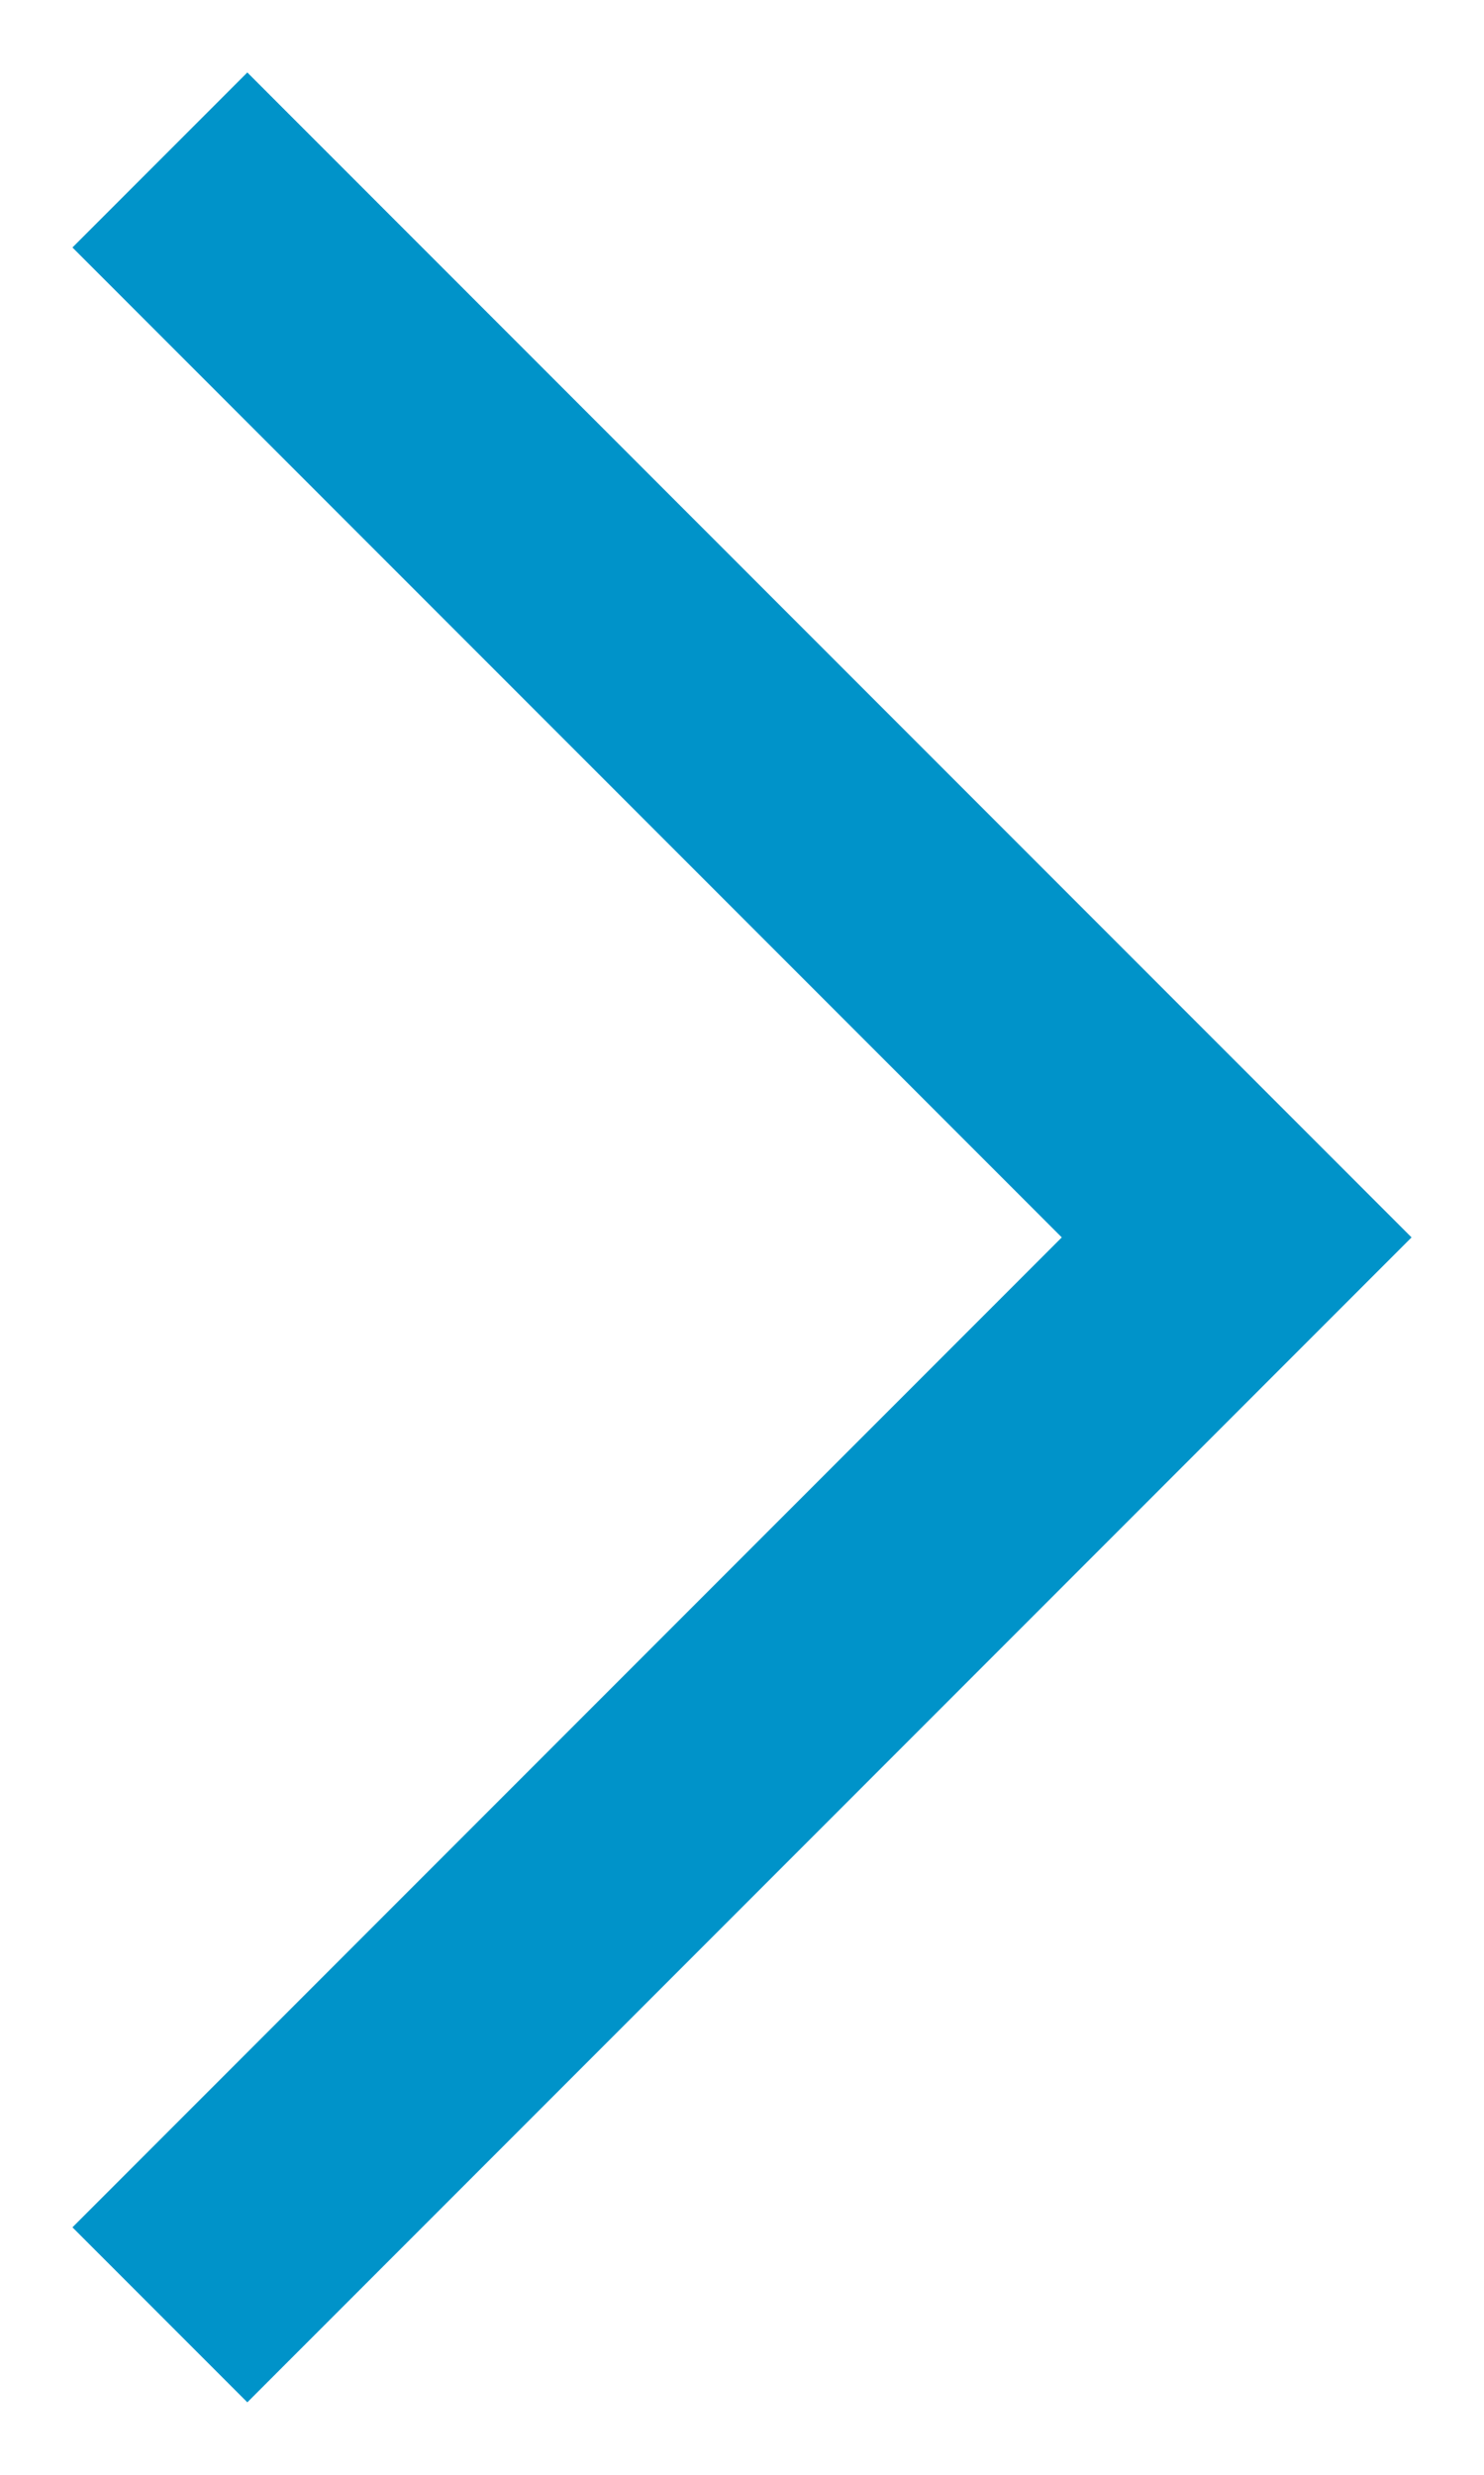
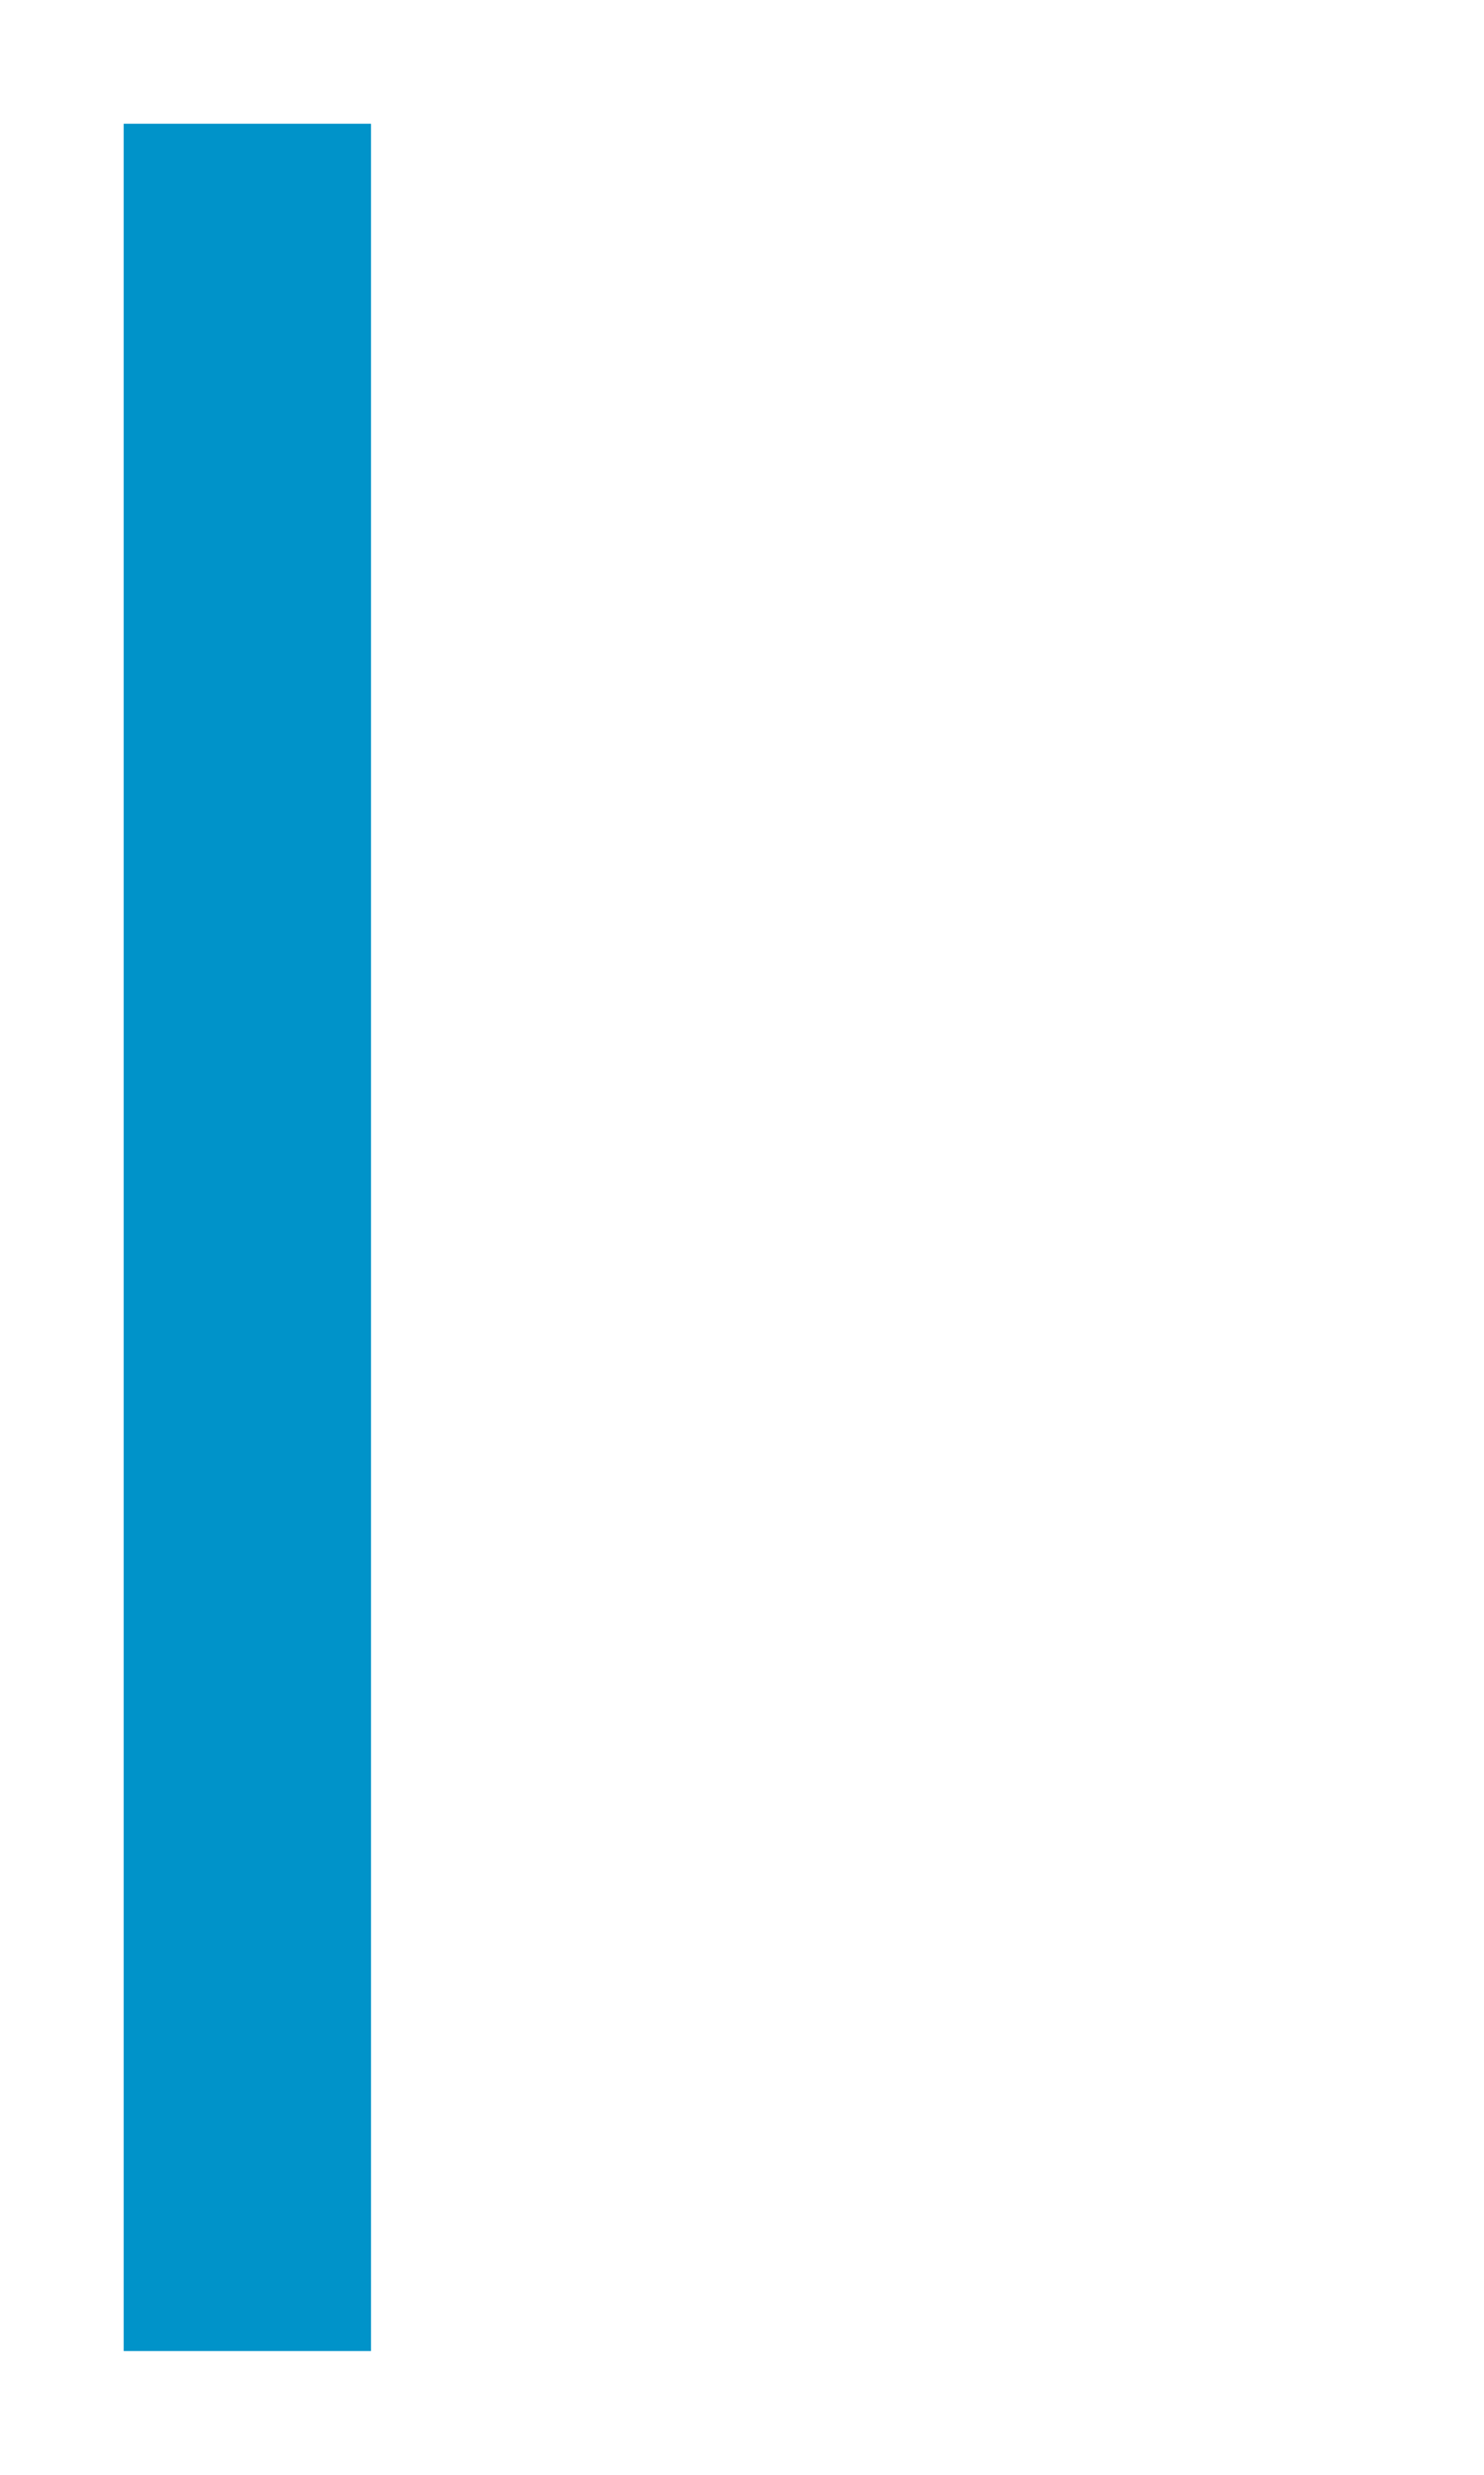
<svg xmlns="http://www.w3.org/2000/svg" width="6" height="10" viewBox="0 0 6 10" fill="none">
-   <path d="M8 0L4 4L0 0" transform="translate(1 9) rotate(-90)" stroke="#0093C9" stroke-linecap="square" />
+   <path d="M8 0L0 0" transform="translate(1 9) rotate(-90)" stroke="#0093C9" stroke-linecap="square" />
</svg>